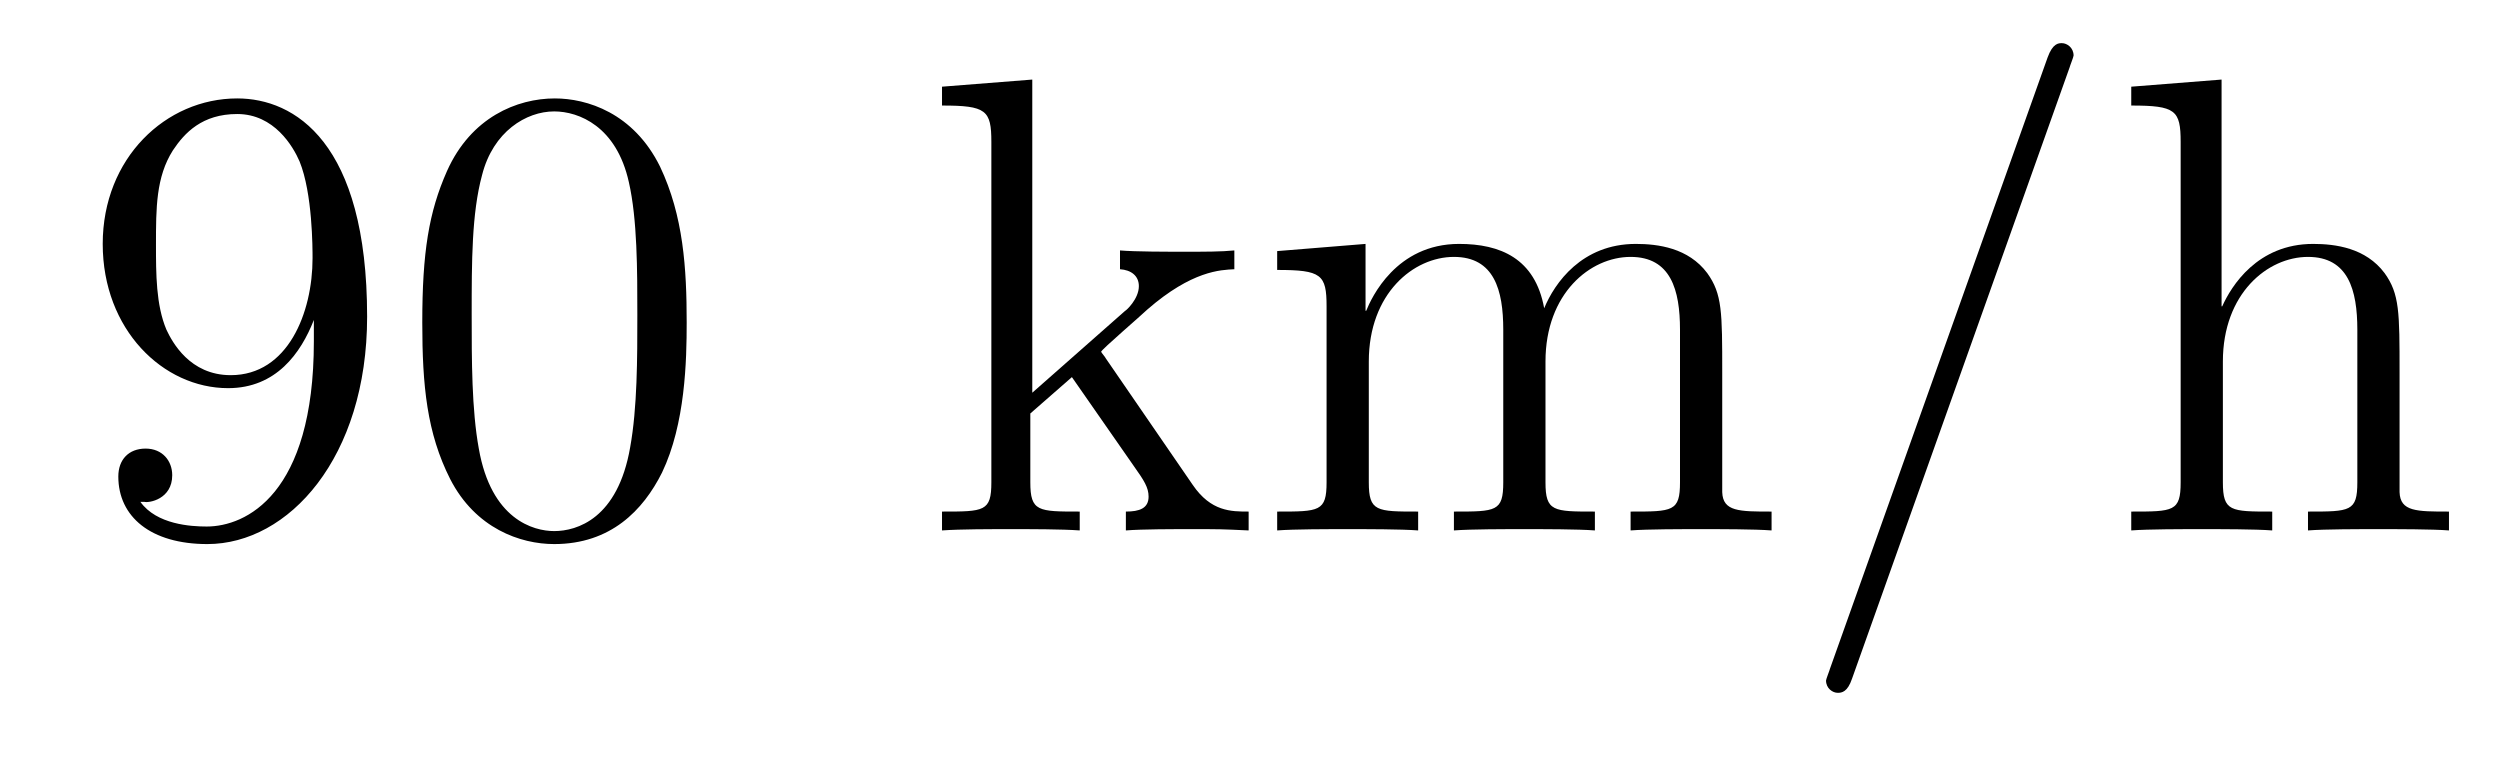
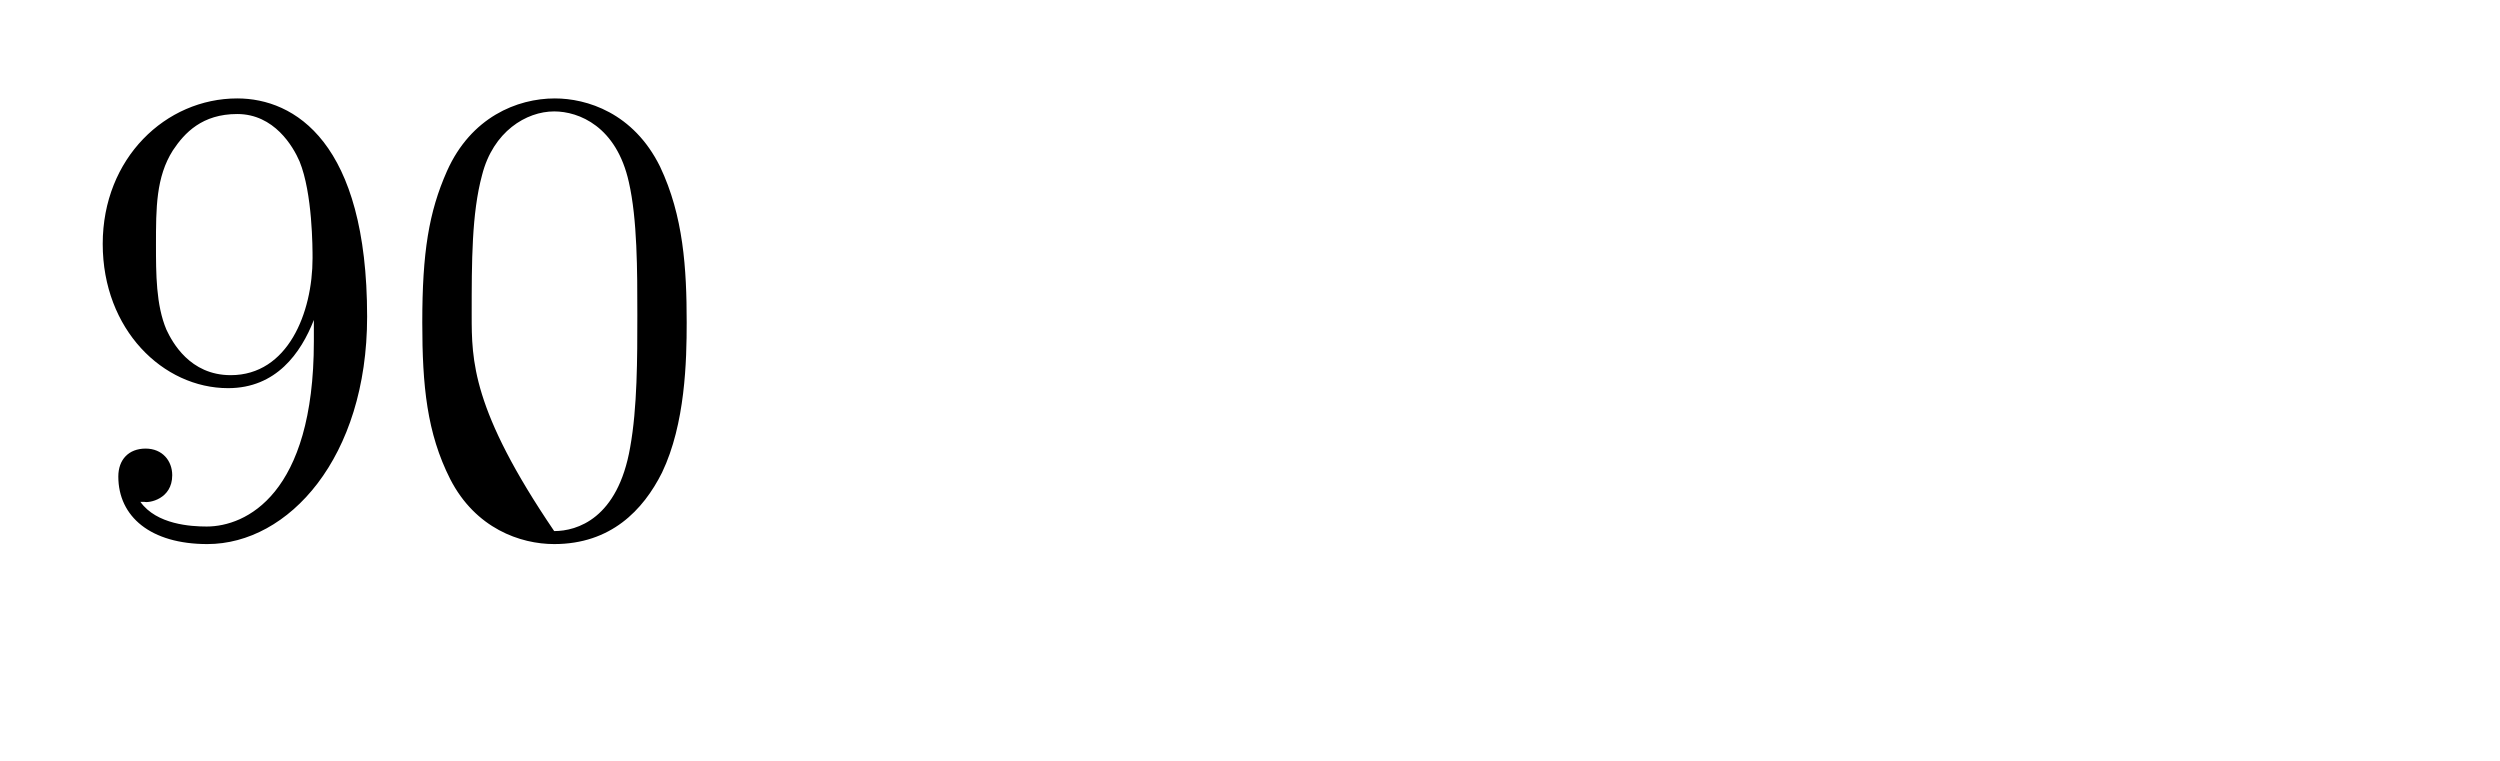
<svg xmlns="http://www.w3.org/2000/svg" version="1.1" width="46pt" height="14pt" viewBox="0 -14 46 14">
  <g id="page1">
    <g transform="matrix(1 0 0 -1 -127 650)">
-       <path d="M132.775 657.719C132.775 654.897 131.52 654.312 130.803 654.312C130.516 654.312 129.882 654.348 129.583 654.766H129.655C129.739 654.742 130.169 654.814 130.169 655.256C130.169 655.519 129.99 655.746 129.679 655.746S129.177 655.543 129.177 655.232C129.177 654.491 129.775 653.989 130.815 653.989C132.309 653.989 133.755 655.579 133.755 658.173C133.755 661.388 132.417 662.189 131.365 662.189C130.05 662.189 128.89 661.09 128.89 659.512C128.89 657.934 130.002 656.858 131.197 656.858C132.082 656.858 132.536 657.503 132.775 658.113V657.719ZM131.245 657.097C130.492 657.097 130.169 657.707 130.062 657.934C129.87 658.388 129.87 658.962 129.87 659.5C129.87 660.169 129.87 660.743 130.181 661.233C130.396 661.556 130.719 661.902 131.365 661.902C132.046 661.902 132.393 661.305 132.512 661.03C132.751 660.444 132.751 659.428 132.751 659.249C132.751 658.245 132.297 657.097 131.245 657.097ZM139.635 658.065C139.635 659.058 139.576 660.026 139.145 660.934C138.655 661.927 137.794 662.189 137.209 662.189C136.515 662.189 135.666 661.843 135.224 660.851C134.89 660.097 134.77 659.356 134.77 658.065C134.77 656.906 134.854 656.033 135.284 655.184C135.75 654.276 136.575 653.989 137.197 653.989C138.237 653.989 138.834 654.611 139.181 655.304C139.611 656.2 139.635 657.372 139.635 658.065ZM137.197 654.228C136.814 654.228 136.037 654.443 135.81 655.746C135.679 656.463 135.679 657.372 135.679 658.209C135.679 659.189 135.679 660.073 135.87 660.779C136.073 661.58 136.683 661.95 137.197 661.95C137.651 661.95 138.344 661.675 138.571 660.648C138.727 659.966 138.727 659.022 138.727 658.209C138.727 657.408 138.727 656.499 138.595 655.77C138.368 654.455 137.615 654.228 137.197 654.228Z" />
-       <path d="M147.345 657.408C147.345 657.42 147.261 657.515 147.261 657.528C147.261 657.563 148.014 658.209 148.11 658.304C148.935 659.022 149.461 659.033 149.712 659.046V659.392C149.473 659.368 149.162 659.368 148.803 659.368C148.493 659.368 147.883 659.368 147.608 659.392V659.046C147.811 659.033 147.955 658.926 147.955 658.735C147.955 658.496 147.716 658.281 147.703 658.281L145.994 656.774V662.536L144.333 662.405V662.058C145.145 662.058 145.241 661.974 145.241 661.388V655.125C145.241 654.587 145.11 654.587 144.333 654.587V654.24C144.667 654.264 145.241 654.264 145.6 654.264C145.958 654.264 146.532 654.264 146.867 654.24V654.587C146.102 654.587 145.958 654.587 145.958 655.125V656.392L146.723 657.061L147.871 655.412C148.05 655.16 148.134 655.029 148.134 654.862C148.134 654.647 147.967 654.587 147.716 654.587V654.24C148.014 654.264 148.6 654.264 148.923 654.264C149.437 654.264 149.461 654.264 149.975 654.24V654.587C149.652 654.587 149.282 654.587 148.947 655.077L147.345 657.408ZM158.689 657.145C158.689 658.257 158.689 658.591 158.414 658.974C158.067 659.44 157.505 659.512 157.099 659.512C156.107 659.512 155.605 658.794 155.413 658.328C155.246 659.249 154.601 659.512 153.847 659.512C152.688 659.512 152.234 658.52 152.138 658.281H152.126V659.512L150.5 659.38V659.033C151.313 659.033 151.409 658.95 151.409 658.364V655.125C151.409 654.587 151.277 654.587 150.5 654.587V654.24C150.811 654.264 151.456 654.264 151.791 654.264C152.138 654.264 152.783 654.264 153.094 654.24V654.587C152.329 654.587 152.186 654.587 152.186 655.125V657.348C152.186 658.603 153.011 659.273 153.752 659.273S154.66 658.663 154.66 657.934V655.125C154.66 654.587 154.529 654.587 153.752 654.587V654.24C154.063 654.264 154.708 654.264 155.043 654.264C155.39 654.264 156.035 654.264 156.346 654.24V654.587C155.581 654.587 155.437 654.587 155.437 655.125V657.348C155.437 658.603 156.262 659.273 157.003 659.273C157.744 659.273 157.912 658.663 157.912 657.934V655.125C157.912 654.587 157.78 654.587 157.003 654.587V654.24C157.314 654.264 157.96 654.264 158.294 654.264C158.641 654.264 159.286 654.264 159.597 654.24V654.587C159 654.587 158.701 654.587 158.689 654.945V657.145Z" />
-       <path d="M165.082 662.763C165.082 662.775 165.154 662.954 165.154 662.978C165.154 663.122 165.034 663.206 164.939 663.206C164.879 663.206 164.771 663.206 164.676 662.943L160.671 651.694C160.671 651.682 160.599 651.502 160.599 651.479C160.599 651.335 160.719 651.252 160.814 651.252C160.886 651.252 160.994 651.263 161.078 651.514L165.082 662.763Z" />
-       <path d="M171.152 657.145C171.152 658.257 171.152 658.591 170.877 658.974C170.53 659.44 169.969 659.512 169.562 659.512C168.534 659.512 168.056 658.735 167.889 658.364H167.877V662.536L166.215 662.405V662.058C167.028 662.058 167.124 661.974 167.124 661.388V655.125C167.124 654.587 166.992 654.587 166.215 654.587V654.24C166.526 654.264 167.171 654.264 167.506 654.264C167.853 654.264 168.498 654.264 168.809 654.24V654.587C168.044 654.587 167.901 654.587 167.901 655.125V657.348C167.901 658.603 168.726 659.273 169.467 659.273S170.375 658.663 170.375 657.934V655.125C170.375 654.587 170.244 654.587 169.467 654.587V654.24C169.778 654.264 170.423 654.264 170.758 654.264C171.105 654.264 171.75 654.264 172.061 654.24V654.587C171.463 654.587 171.164 654.587 171.152 654.945V657.145Z" />
+       <path d="M132.775 657.719C132.775 654.897 131.52 654.312 130.803 654.312C130.516 654.312 129.882 654.348 129.583 654.766H129.655C129.739 654.742 130.169 654.814 130.169 655.256C130.169 655.519 129.99 655.746 129.679 655.746S129.177 655.543 129.177 655.232C129.177 654.491 129.775 653.989 130.815 653.989C132.309 653.989 133.755 655.579 133.755 658.173C133.755 661.388 132.417 662.189 131.365 662.189C130.05 662.189 128.89 661.09 128.89 659.512C128.89 657.934 130.002 656.858 131.197 656.858C132.082 656.858 132.536 657.503 132.775 658.113V657.719ZM131.245 657.097C130.492 657.097 130.169 657.707 130.062 657.934C129.87 658.388 129.87 658.962 129.87 659.5C129.87 660.169 129.87 660.743 130.181 661.233C130.396 661.556 130.719 661.902 131.365 661.902C132.046 661.902 132.393 661.305 132.512 661.03C132.751 660.444 132.751 659.428 132.751 659.249C132.751 658.245 132.297 657.097 131.245 657.097ZM139.635 658.065C139.635 659.058 139.576 660.026 139.145 660.934C138.655 661.927 137.794 662.189 137.209 662.189C136.515 662.189 135.666 661.843 135.224 660.851C134.89 660.097 134.77 659.356 134.77 658.065C134.77 656.906 134.854 656.033 135.284 655.184C135.75 654.276 136.575 653.989 137.197 653.989C138.237 653.989 138.834 654.611 139.181 655.304C139.611 656.2 139.635 657.372 139.635 658.065ZM137.197 654.228C135.679 656.463 135.679 657.372 135.679 658.209C135.679 659.189 135.679 660.073 135.87 660.779C136.073 661.58 136.683 661.95 137.197 661.95C137.651 661.95 138.344 661.675 138.571 660.648C138.727 659.966 138.727 659.022 138.727 658.209C138.727 657.408 138.727 656.499 138.595 655.77C138.368 654.455 137.615 654.228 137.197 654.228Z" />
    </g>
  </g>
</svg>